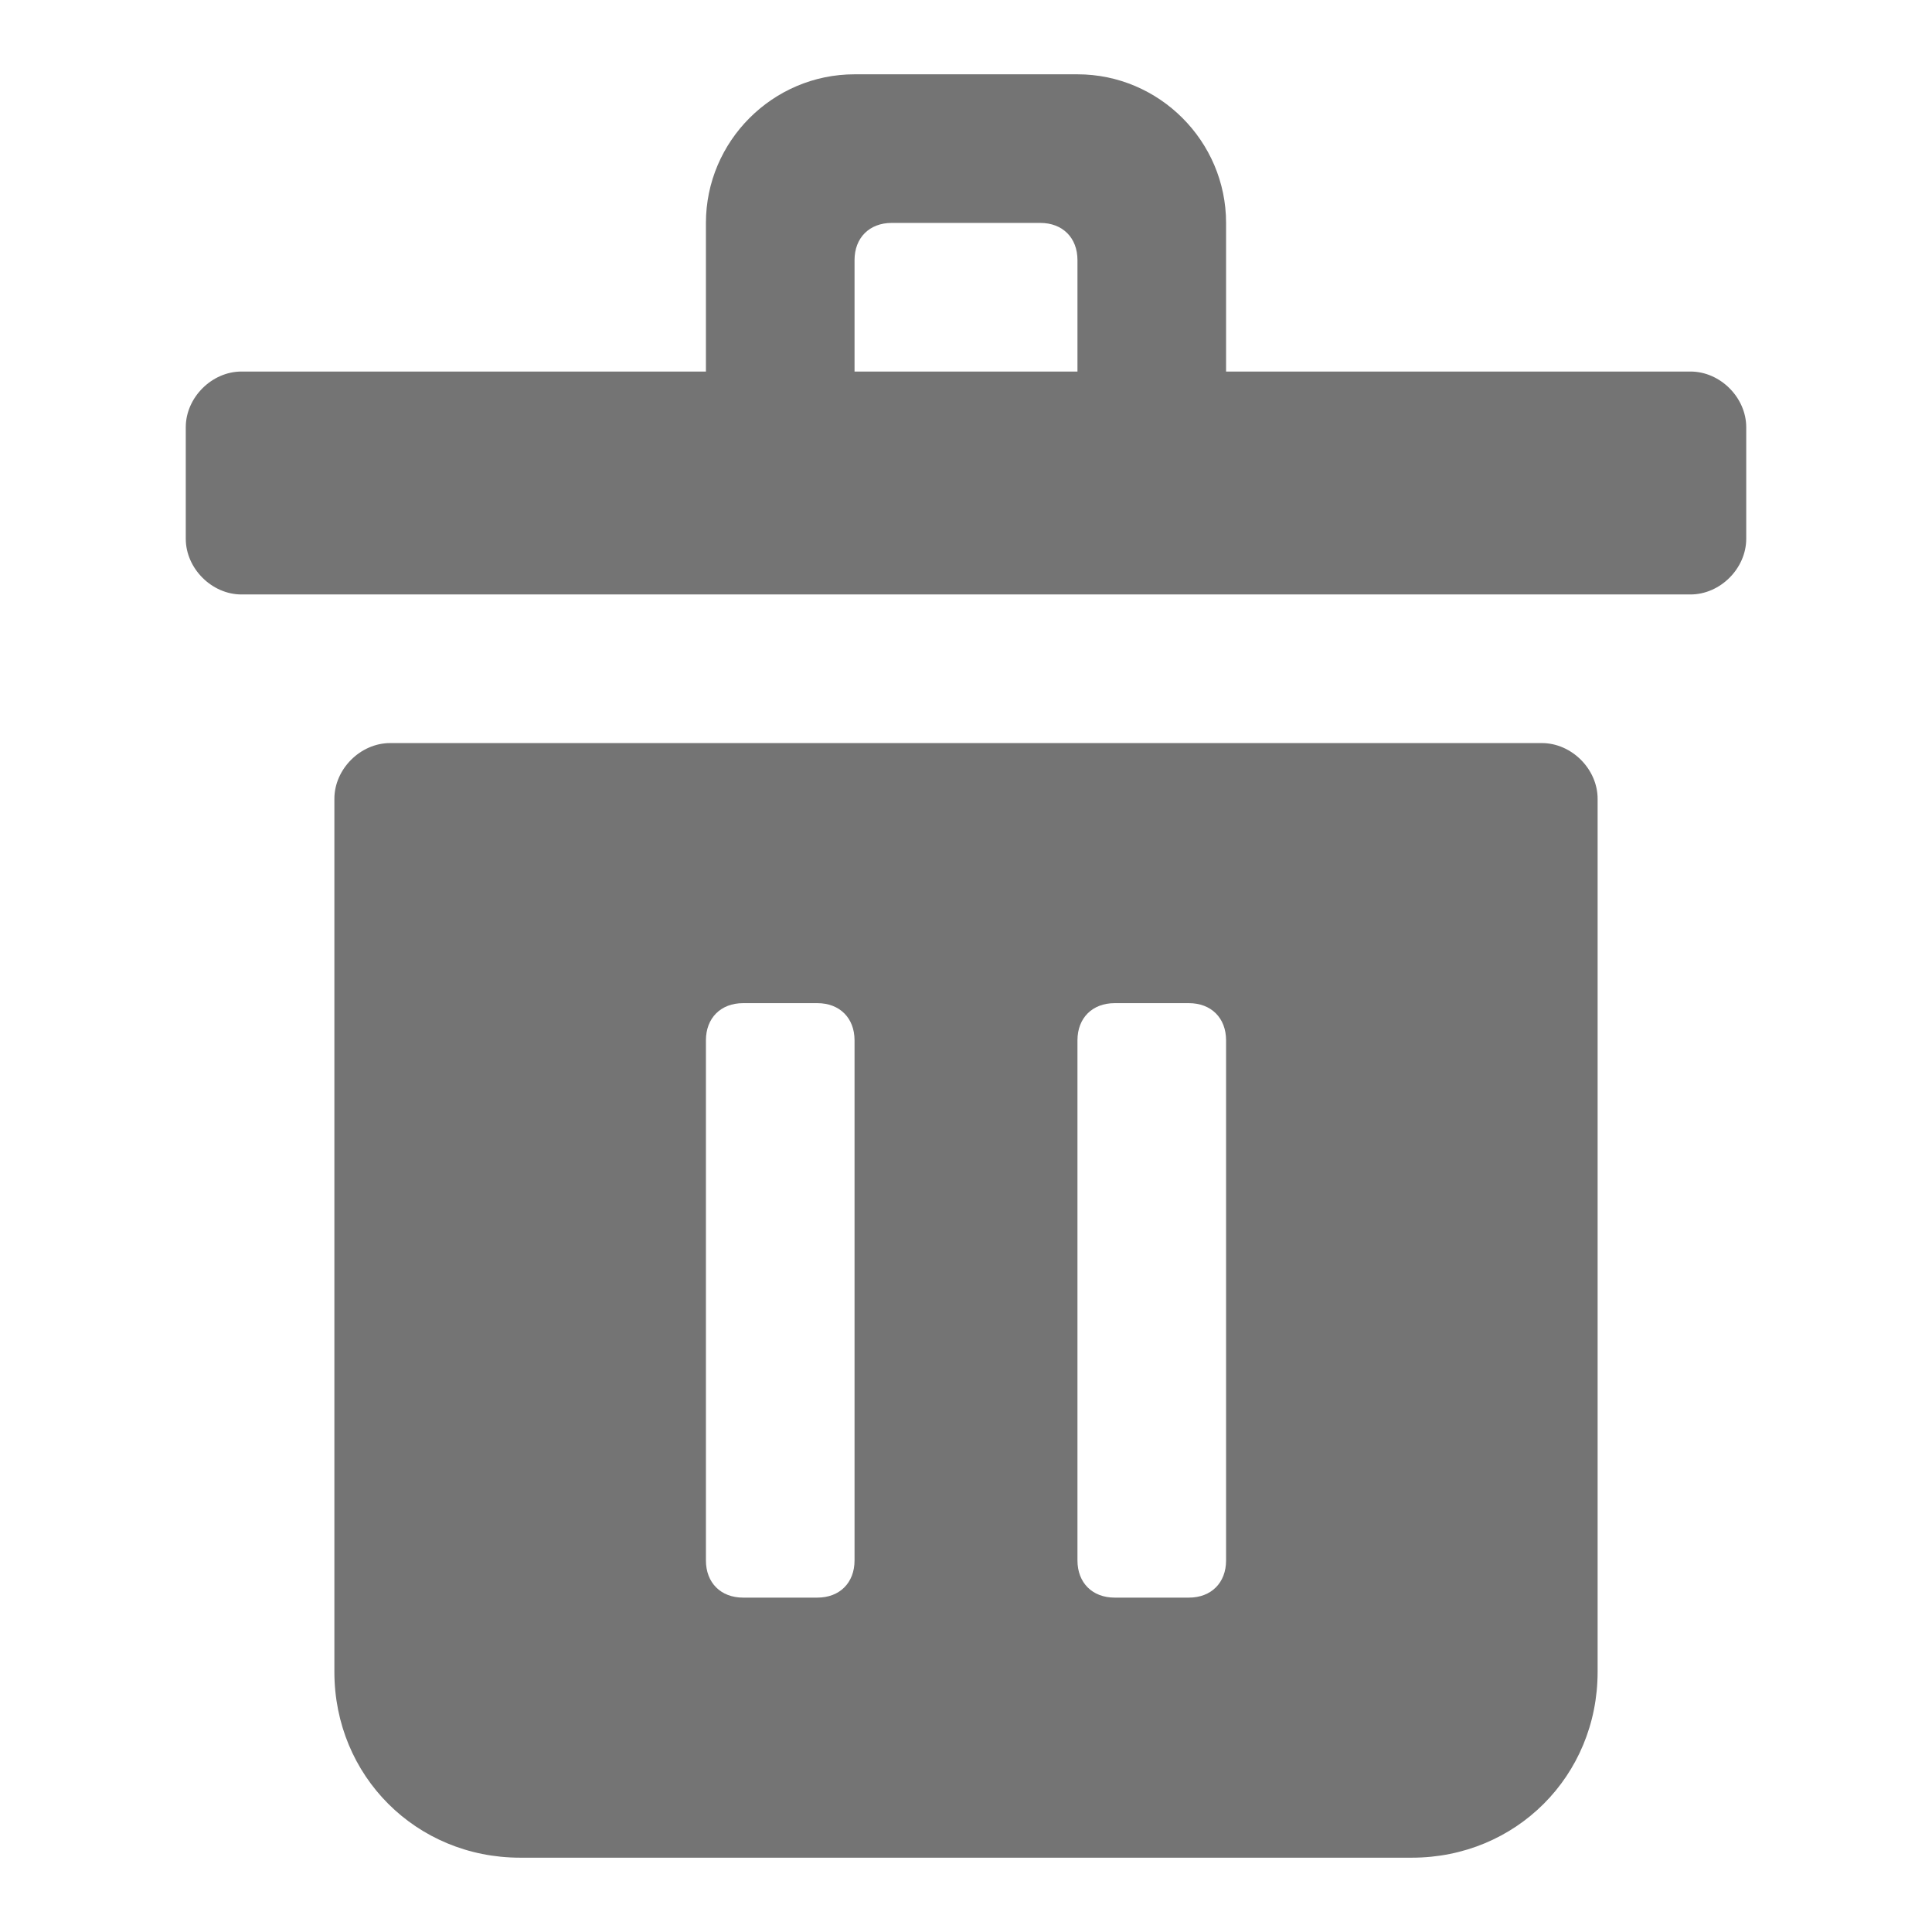
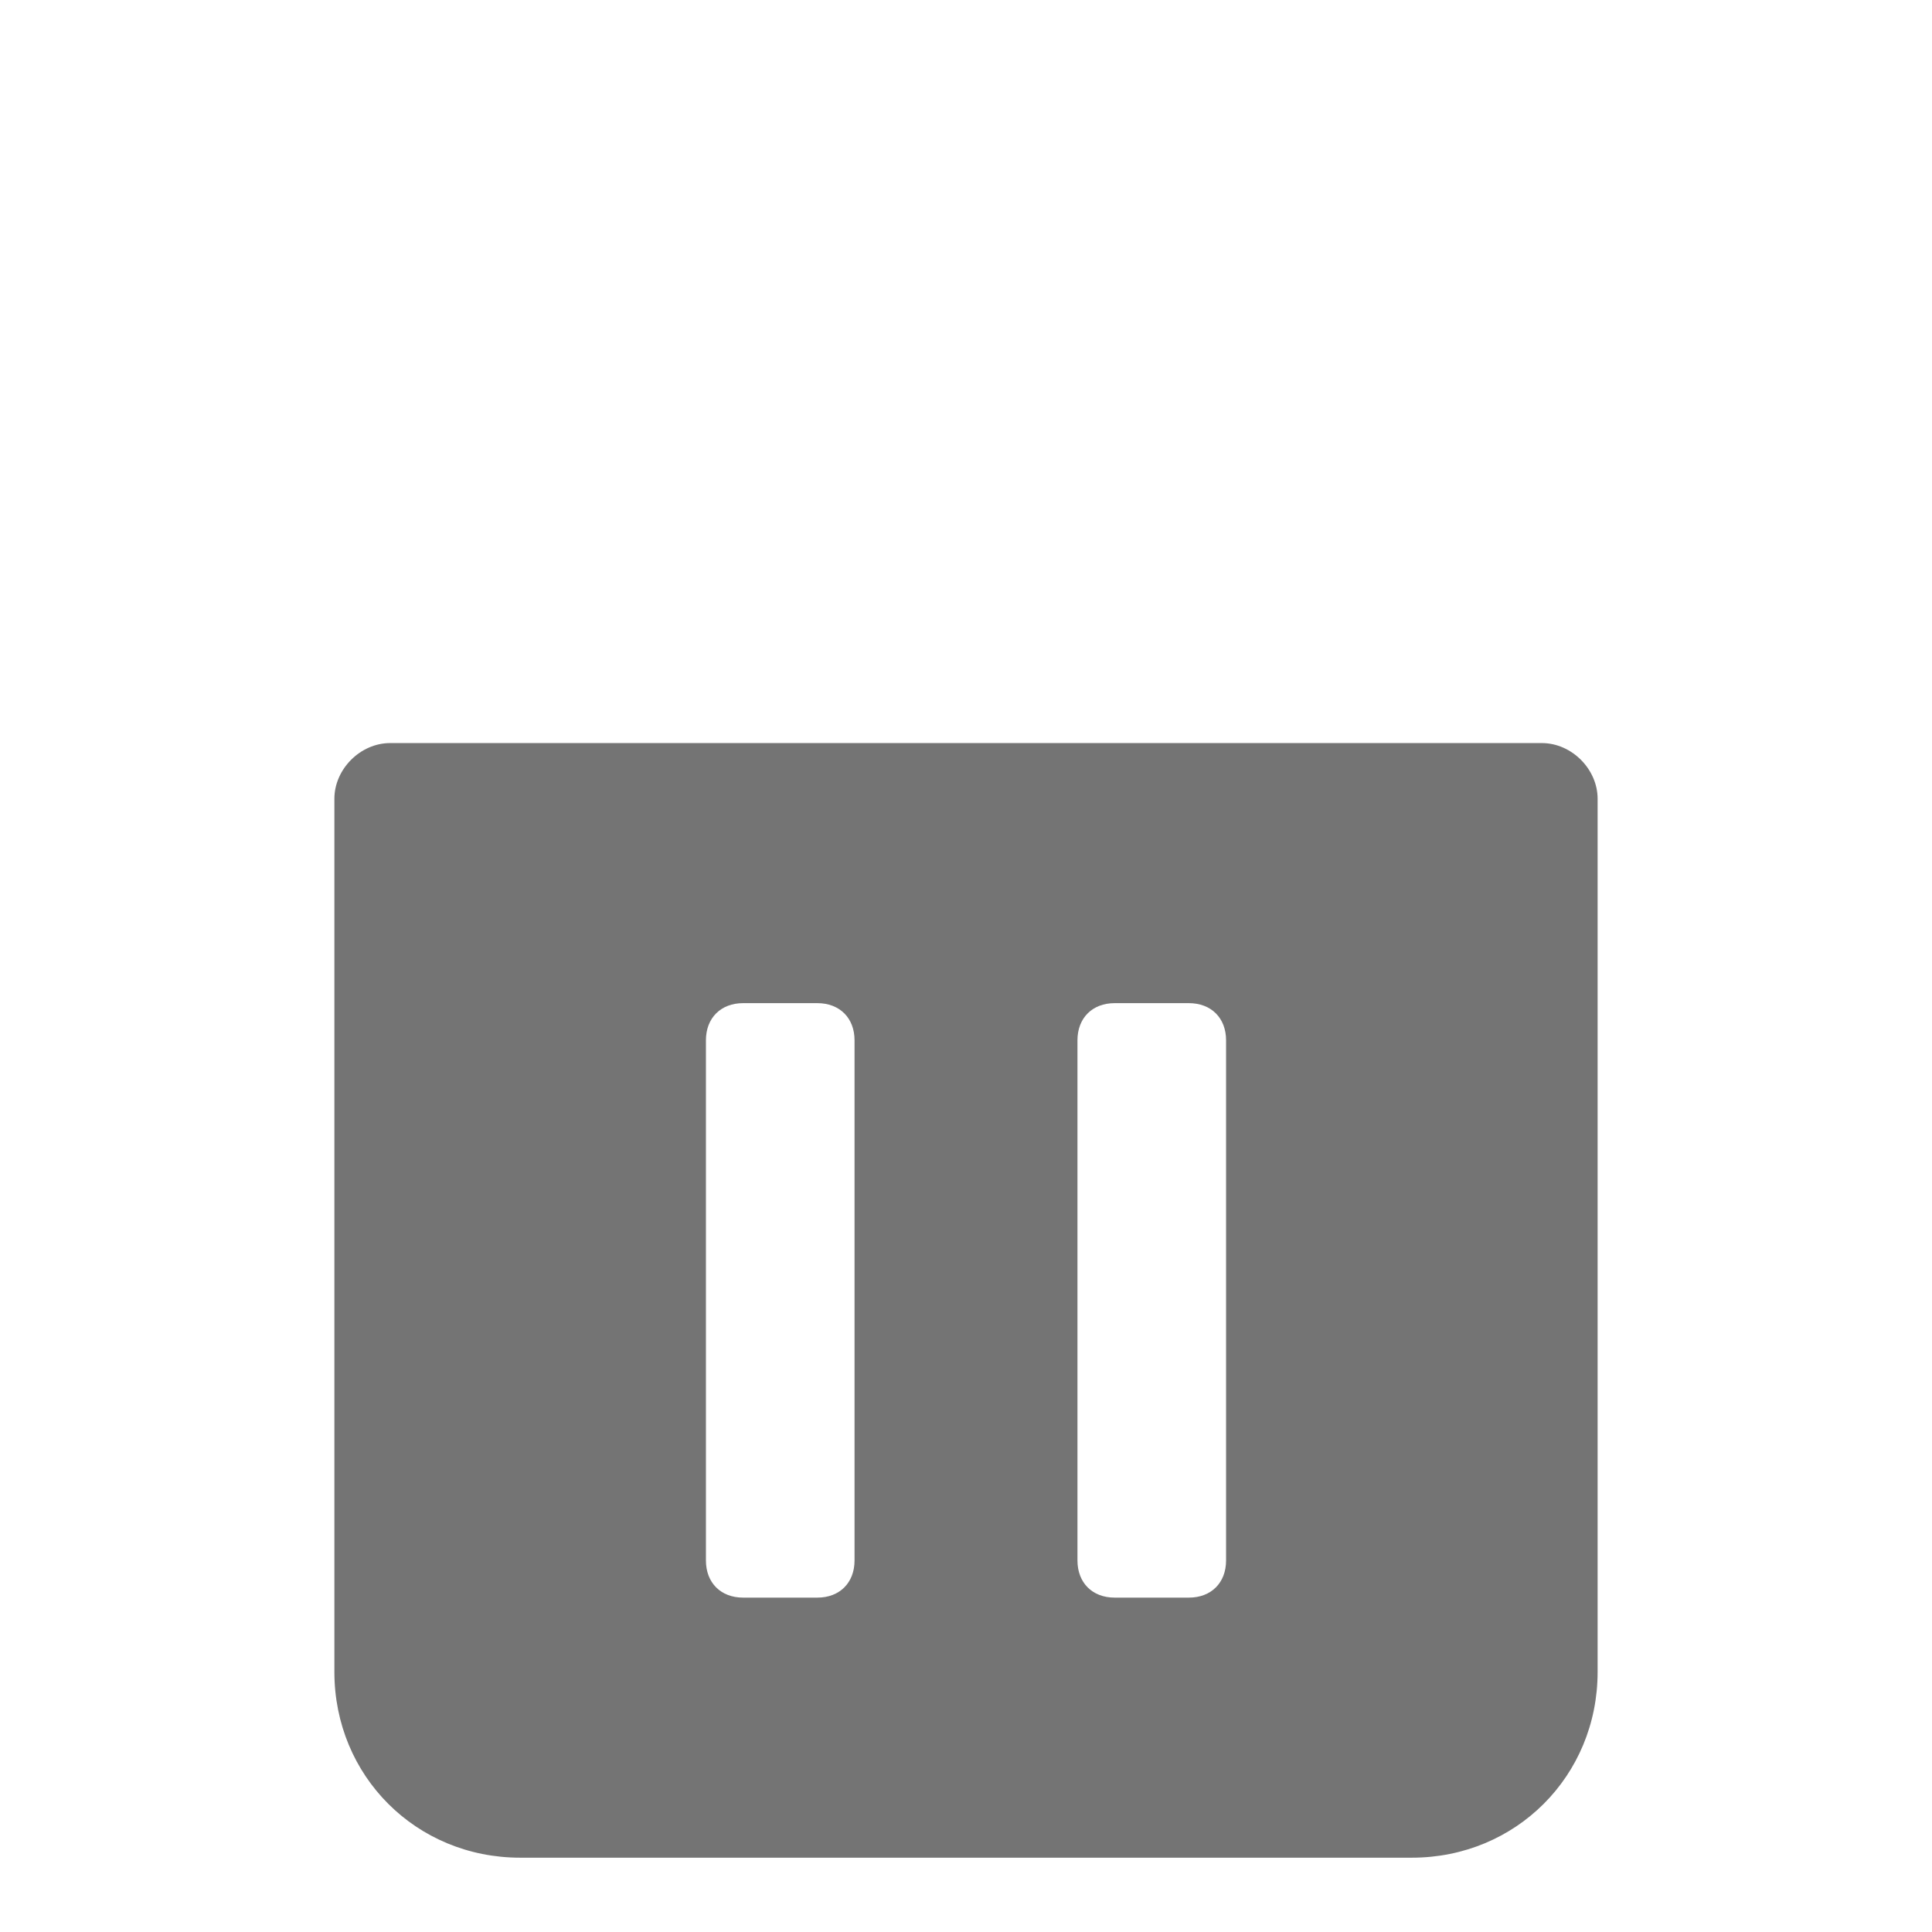
<svg xmlns="http://www.w3.org/2000/svg" x="0px" y="0px" width="16px" height="16px" viewBox="0 0 52 52" enable-background="new 0 0 16 16" xml:space="preserve">
  <g>
-     <path fill="#747474" d="M45.5,10H33V6c0-2.2-1.8-4-4-4h-6c-2.2,0-4,1.8-4,4v4H6.5C5.7,10,5,10.7,5,11.5v3C5,15.3,5.7,16,6.5,16h39   c0.8,0,1.5-0.7,1.5-1.5v-3C47,10.7,46.3,10,45.5,10z M23,7c0-0.6,0.4-1,1-1h4c0.6,0,1,0.4,1,1v3h-6V7z" />
    <path fill="#747474" d="M41.5,20h-31C9.7,20,9,20.7,9,21.5V45c0,2.8,2.2,5,5,5h24c2.8,0,5-2.2,5-5V21.5C43,20.7,42.3,20,41.5,20z    M23,42c0,0.6-0.4,1-1,1h-2c-0.6,0-1-0.4-1-1V28c0-0.6,0.4-1,1-1h2c0.6,0,1,0.4,1,1V42z M33,42c0,0.6-0.4,1-1,1h-2   c-0.6,0-1-0.4-1-1V28c0-0.6,0.4-1,1-1h2c0.6,0,1,0.4,1,1V42z" />
  </g>
</svg>